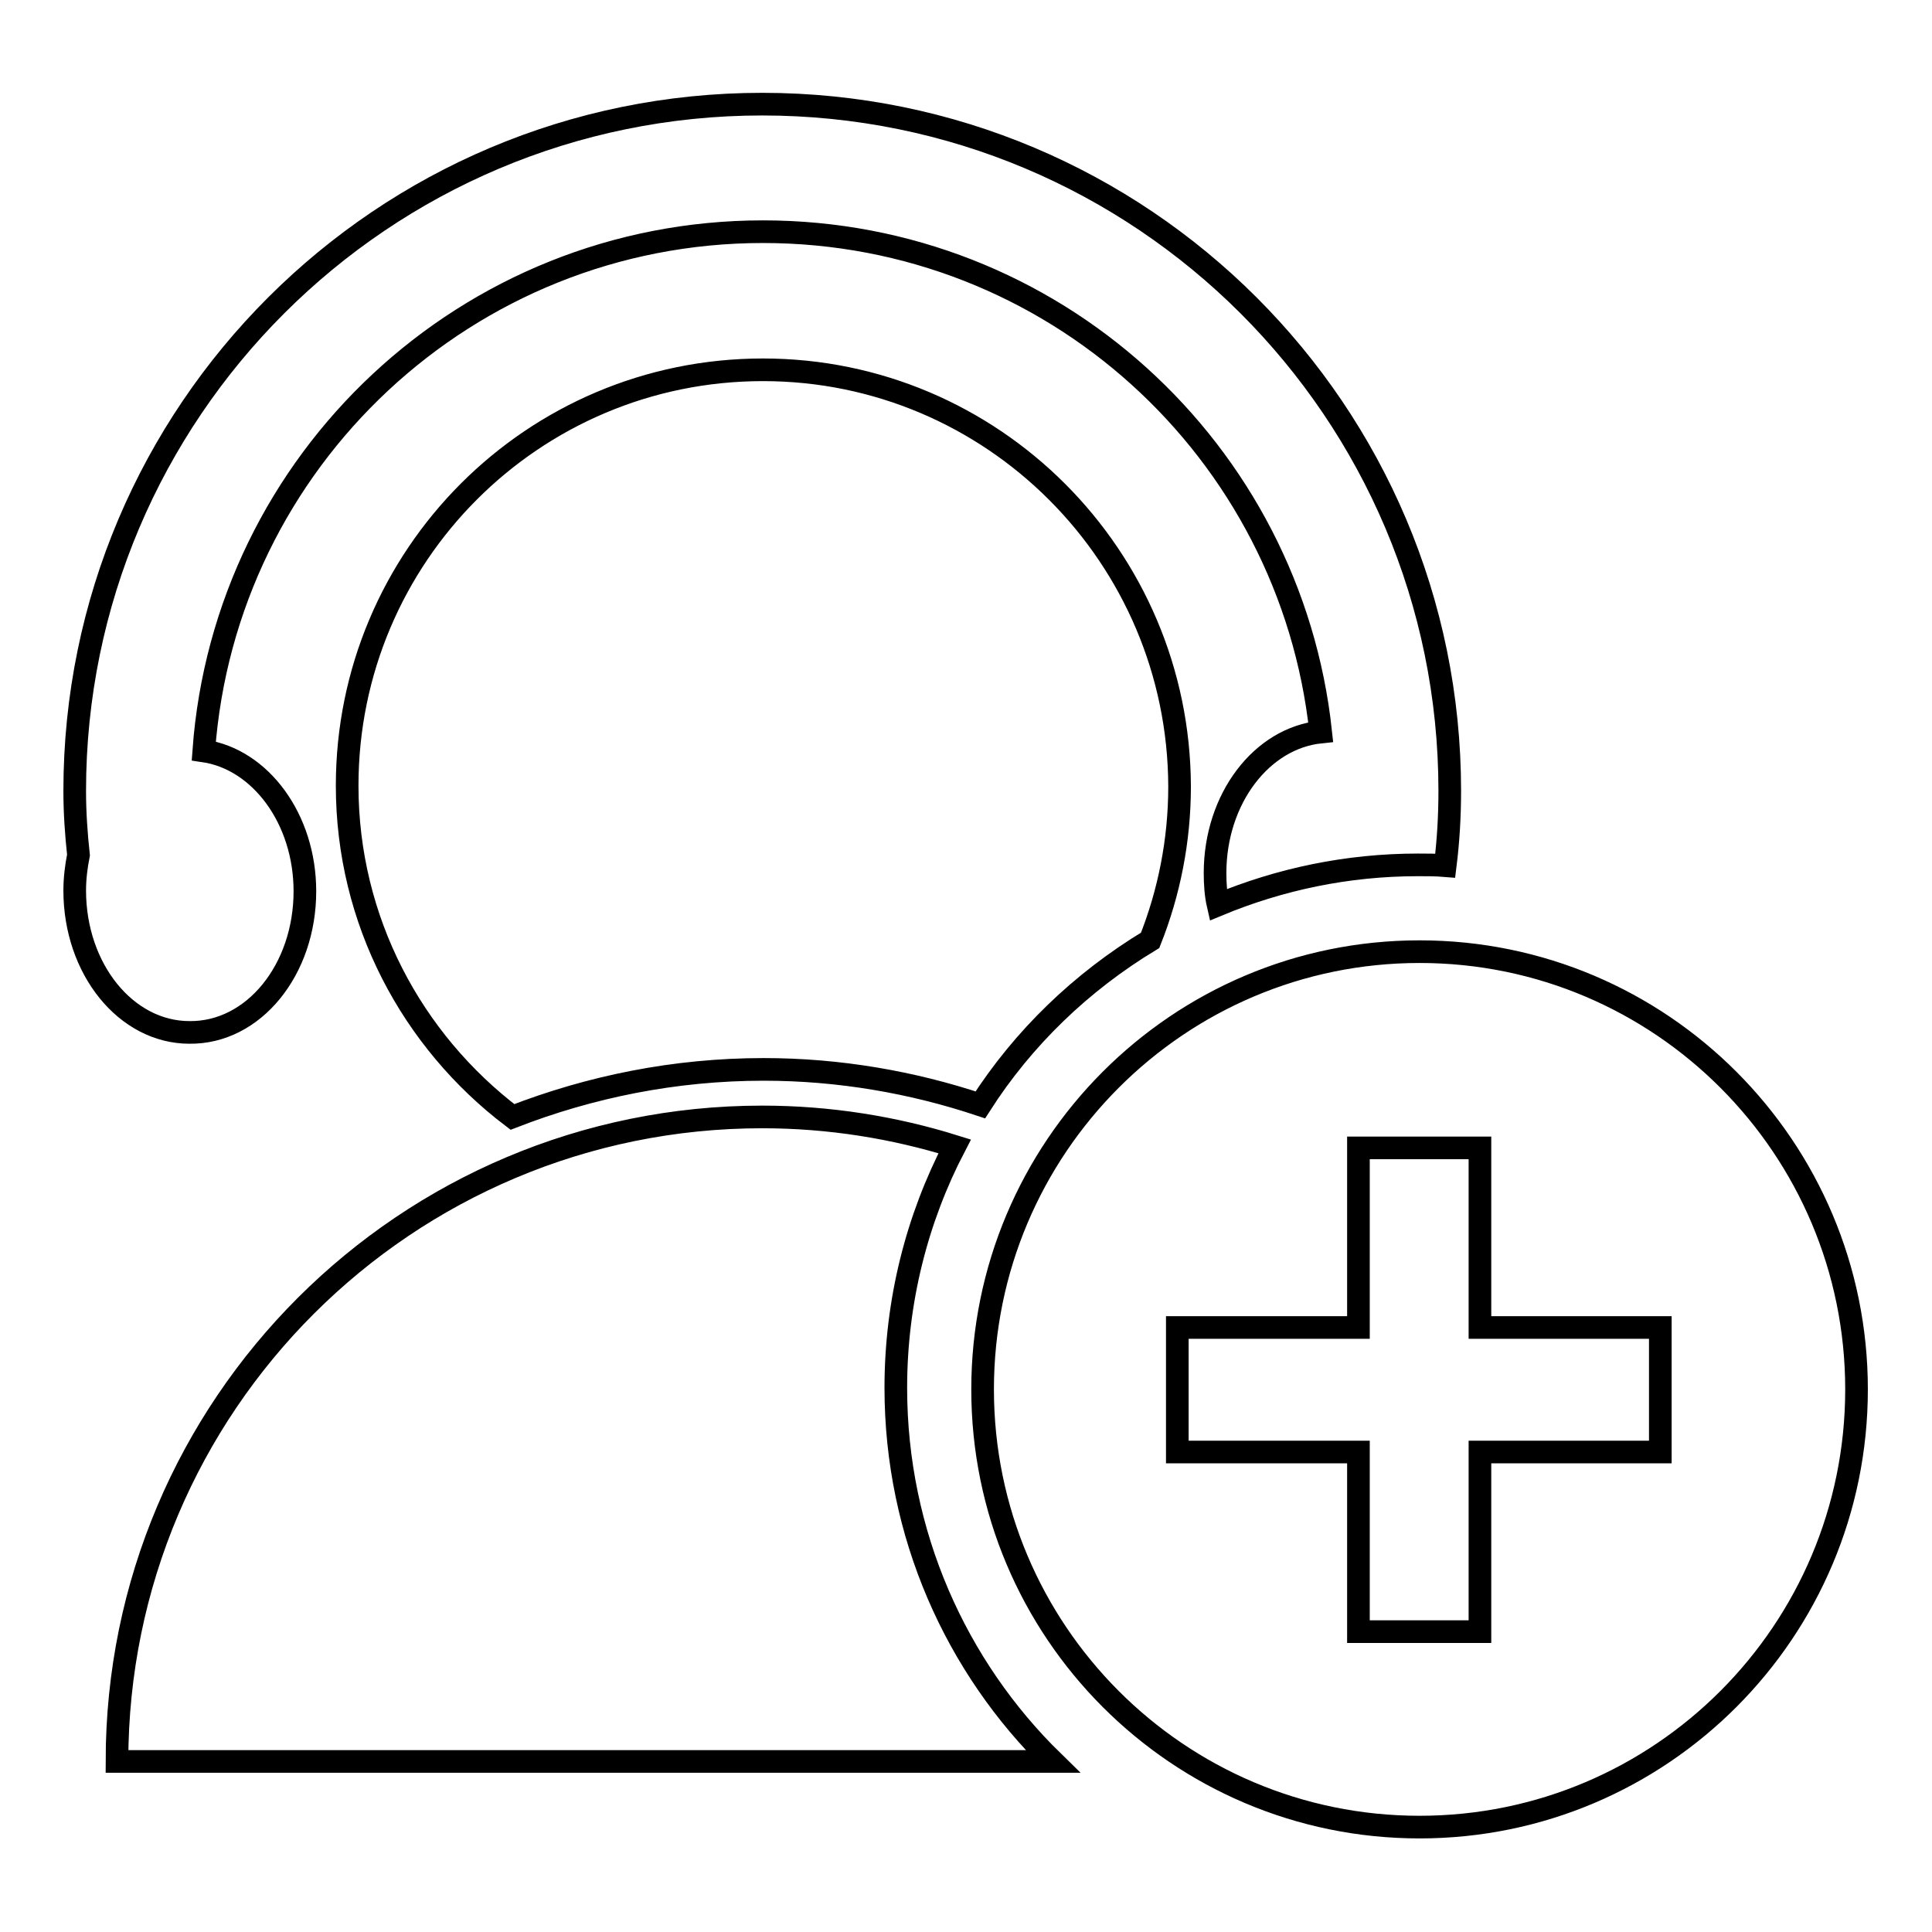
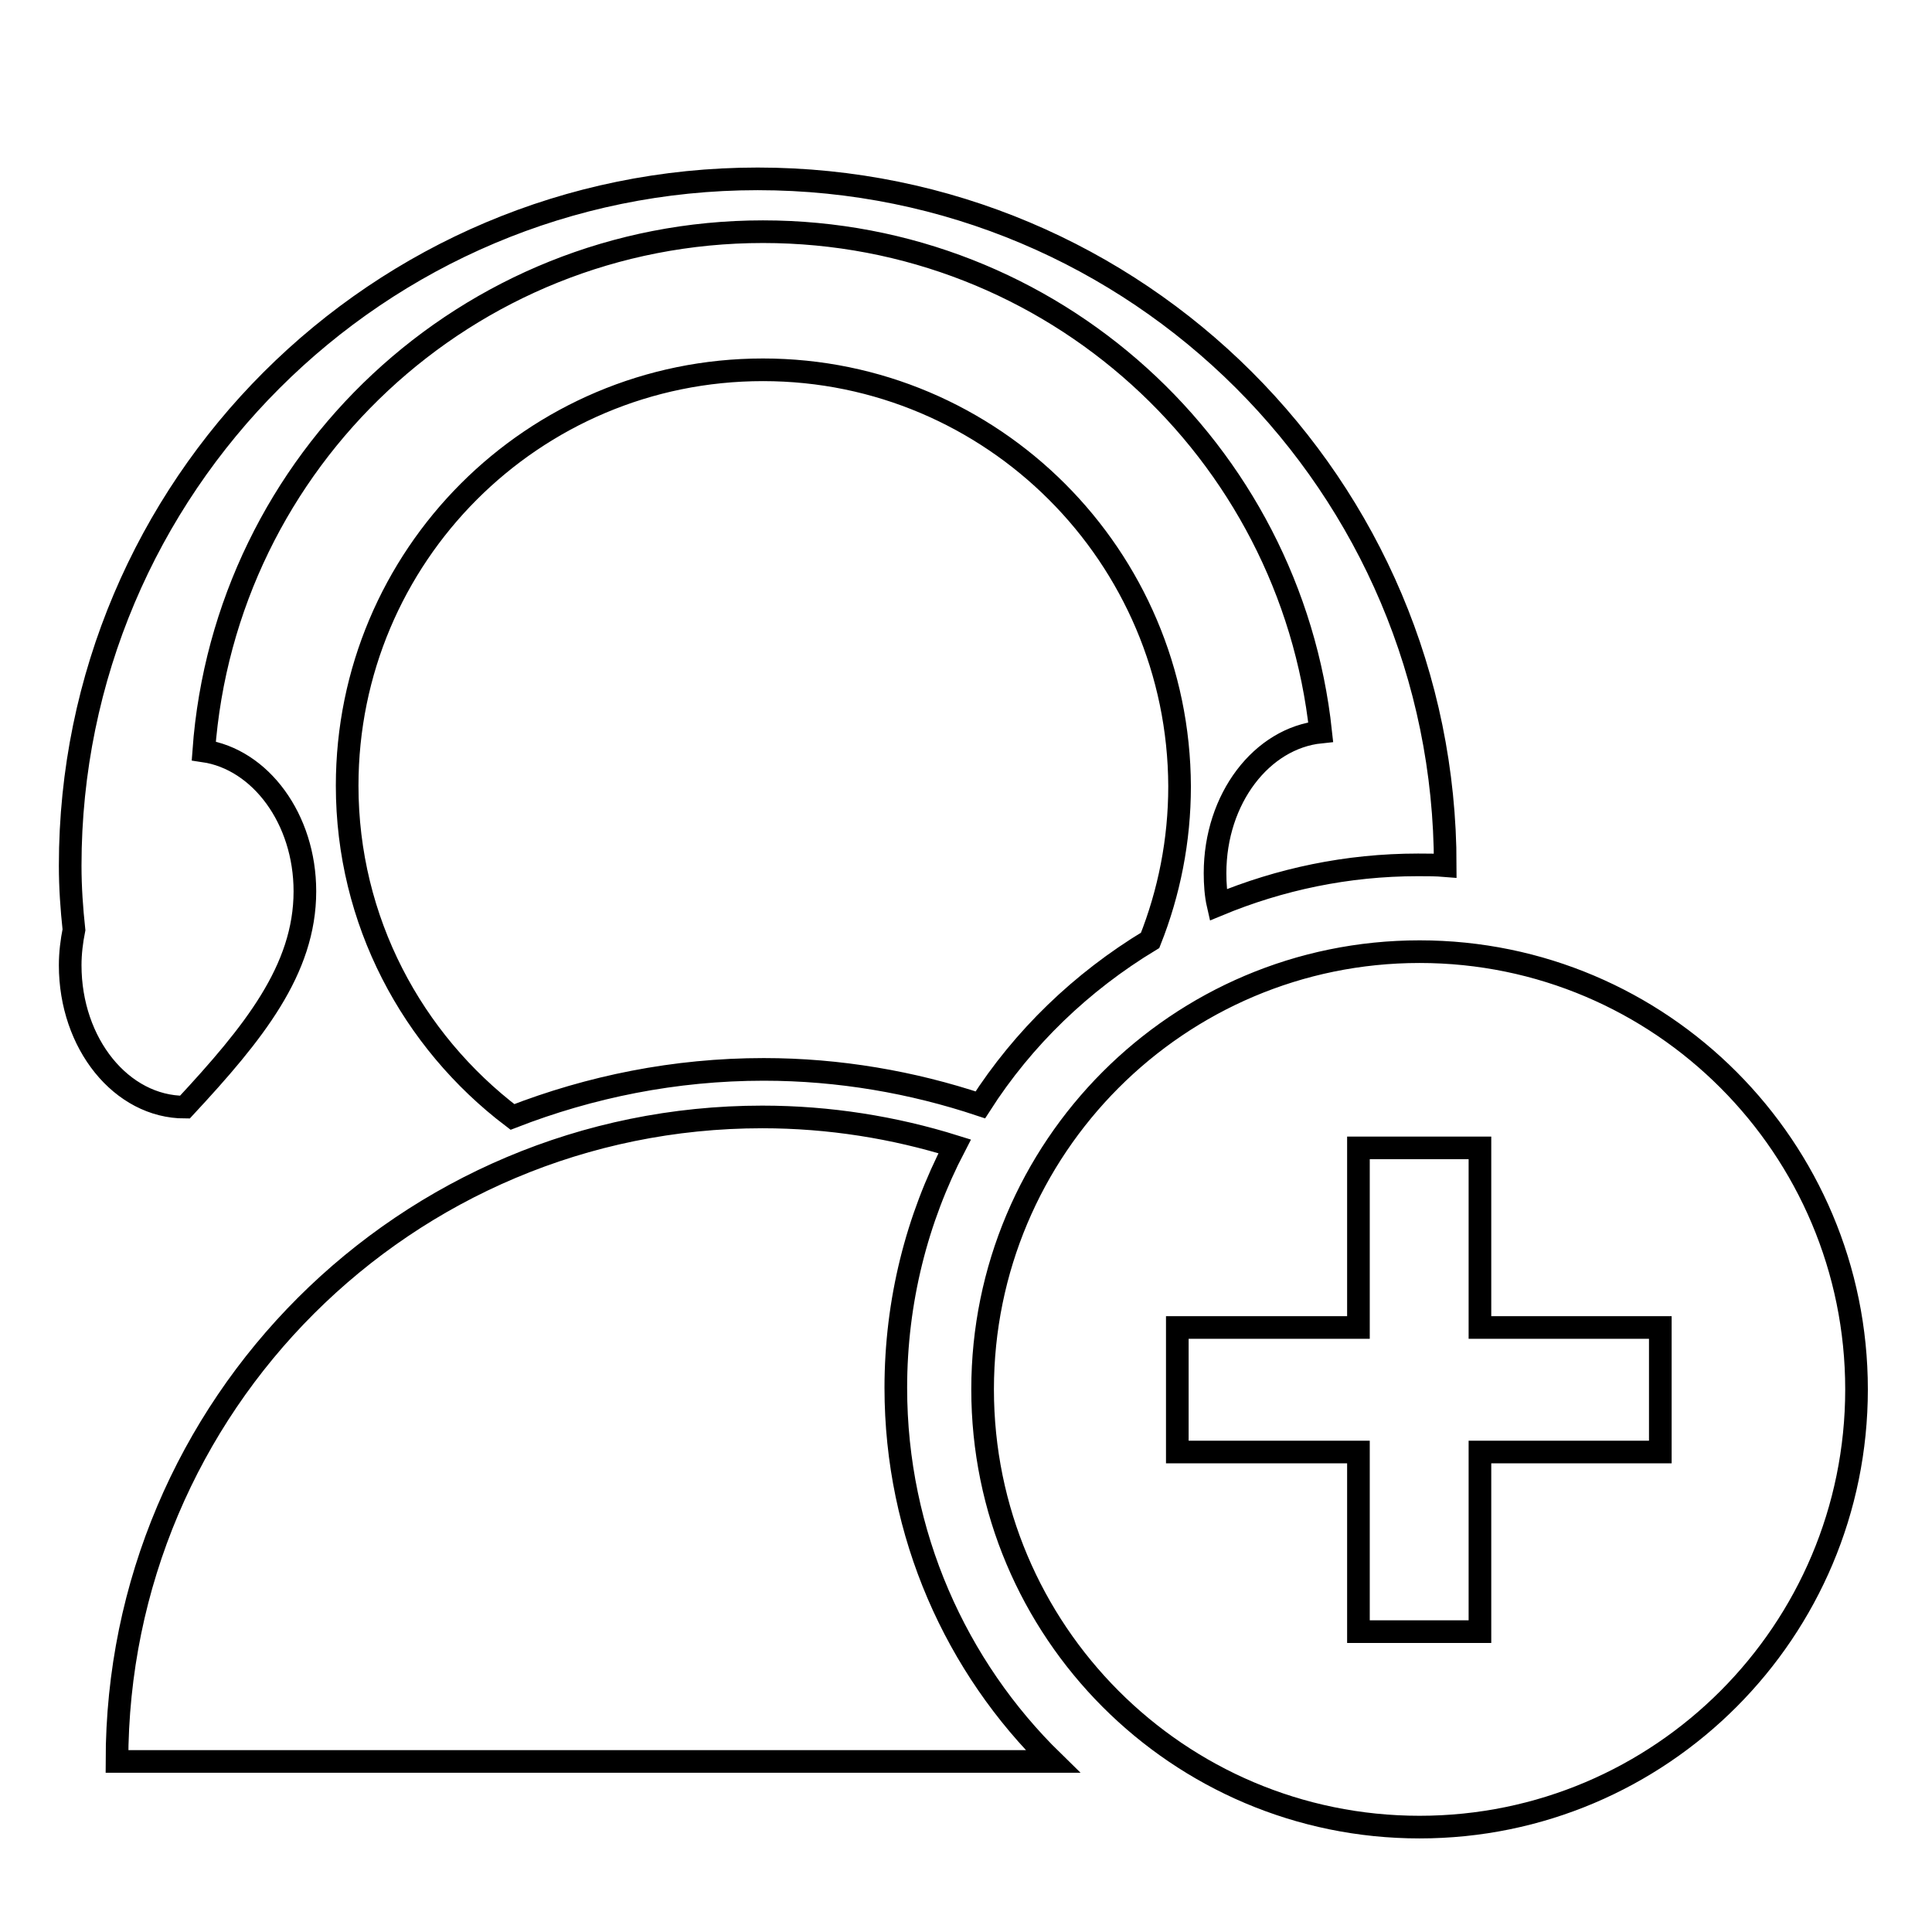
<svg xmlns="http://www.w3.org/2000/svg" version="1.1" x="0px" y="0px" viewBox="0 0 256 256" enable-background="new 0 0 256 256" xml:space="preserve">
  <g>
    <g>
-       <path stroke-width="3" fill-opacity="0" stroke="#000000" d="M101.1,49C70.6,49,46,73.7,46,104.1c0,17.9,8.6,33.8,21.9,43.9c10.3-4,21.5-6.3,33.3-6.3c10,0,19.7,1.7,28.7,4.7c5.7-8.9,13.4-16.3,22.5-21.8c2.5-6.3,3.9-13.2,3.9-20.4C156.2,73.7,131.5,49,101.1,49z M40.4,118.1c0-9.6-5.9-17.5-13.4-18.6c2.8-38.5,34.9-68.8,74.1-68.8c38.4,0,69.9,29,73.9,66.3c-7.8,0.8-14,8.8-14,18.7c0,1.4,0.1,2.9,0.4,4.2c8.2-3.4,17.1-5.3,26.5-5.3c1.2,0,2.4,0,3.6,0.1c0.4-3.2,0.6-6.5,0.6-9.9c0-50.3-40.8-91-91.1-91c-50.3,0-91.1,40.8-91.1,91c0,2.9,0.2,5.7,0.5,8.5c-0.3,1.5-0.5,3.1-0.5,4.7c0,10.4,6.8,18.8,15.2,18.8C33.6,136.9,40.4,128.5,40.4,118.1z M188.1,126.1c-32,0-57.9,26-57.9,58c0,32,25.9,58,57.9,58s57.9-26,57.9-58C246,152.1,220.1,126.1,188.1,126.1z M220,192.4h-23.9v23.8H180v-23.8H156v-16.5H180v-23.8h16.1v23.8H220V192.4L220,192.4z M118.7,183.9c0-11.5,2.8-22.4,7.8-32c-8-2.5-16.6-3.9-25.5-3.9c-47.2,0-85.5,38.2-85.5,85.4h124C126.7,220.9,118.7,203.3,118.7,183.9z" />
+       <path stroke-width="3" fill-opacity="0" stroke="#000000" d="M101.1,49C70.6,49,46,73.7,46,104.1c0,17.9,8.6,33.8,21.9,43.9c10.3-4,21.5-6.3,33.3-6.3c10,0,19.7,1.7,28.7,4.7c5.7-8.9,13.4-16.3,22.5-21.8c2.5-6.3,3.9-13.2,3.9-20.4C156.2,73.7,131.5,49,101.1,49z M40.4,118.1c0-9.6-5.9-17.5-13.4-18.6c2.8-38.5,34.9-68.8,74.1-68.8c38.4,0,69.9,29,73.9,66.3c-7.8,0.8-14,8.8-14,18.7c0,1.4,0.1,2.9,0.4,4.2c8.2-3.4,17.1-5.3,26.5-5.3c1.2,0,2.4,0,3.6,0.1c0-50.3-40.8-91-91.1-91c-50.3,0-91.1,40.8-91.1,91c0,2.9,0.2,5.7,0.5,8.5c-0.3,1.5-0.5,3.1-0.5,4.7c0,10.4,6.8,18.8,15.2,18.8C33.6,136.9,40.4,128.5,40.4,118.1z M188.1,126.1c-32,0-57.9,26-57.9,58c0,32,25.9,58,57.9,58s57.9-26,57.9-58C246,152.1,220.1,126.1,188.1,126.1z M220,192.4h-23.9v23.8H180v-23.8H156v-16.5H180v-23.8h16.1v23.8H220V192.4L220,192.4z M118.7,183.9c0-11.5,2.8-22.4,7.8-32c-8-2.5-16.6-3.9-25.5-3.9c-47.2,0-85.5,38.2-85.5,85.4h124C126.7,220.9,118.7,203.3,118.7,183.9z" />
    </g>
  </g>
</svg>